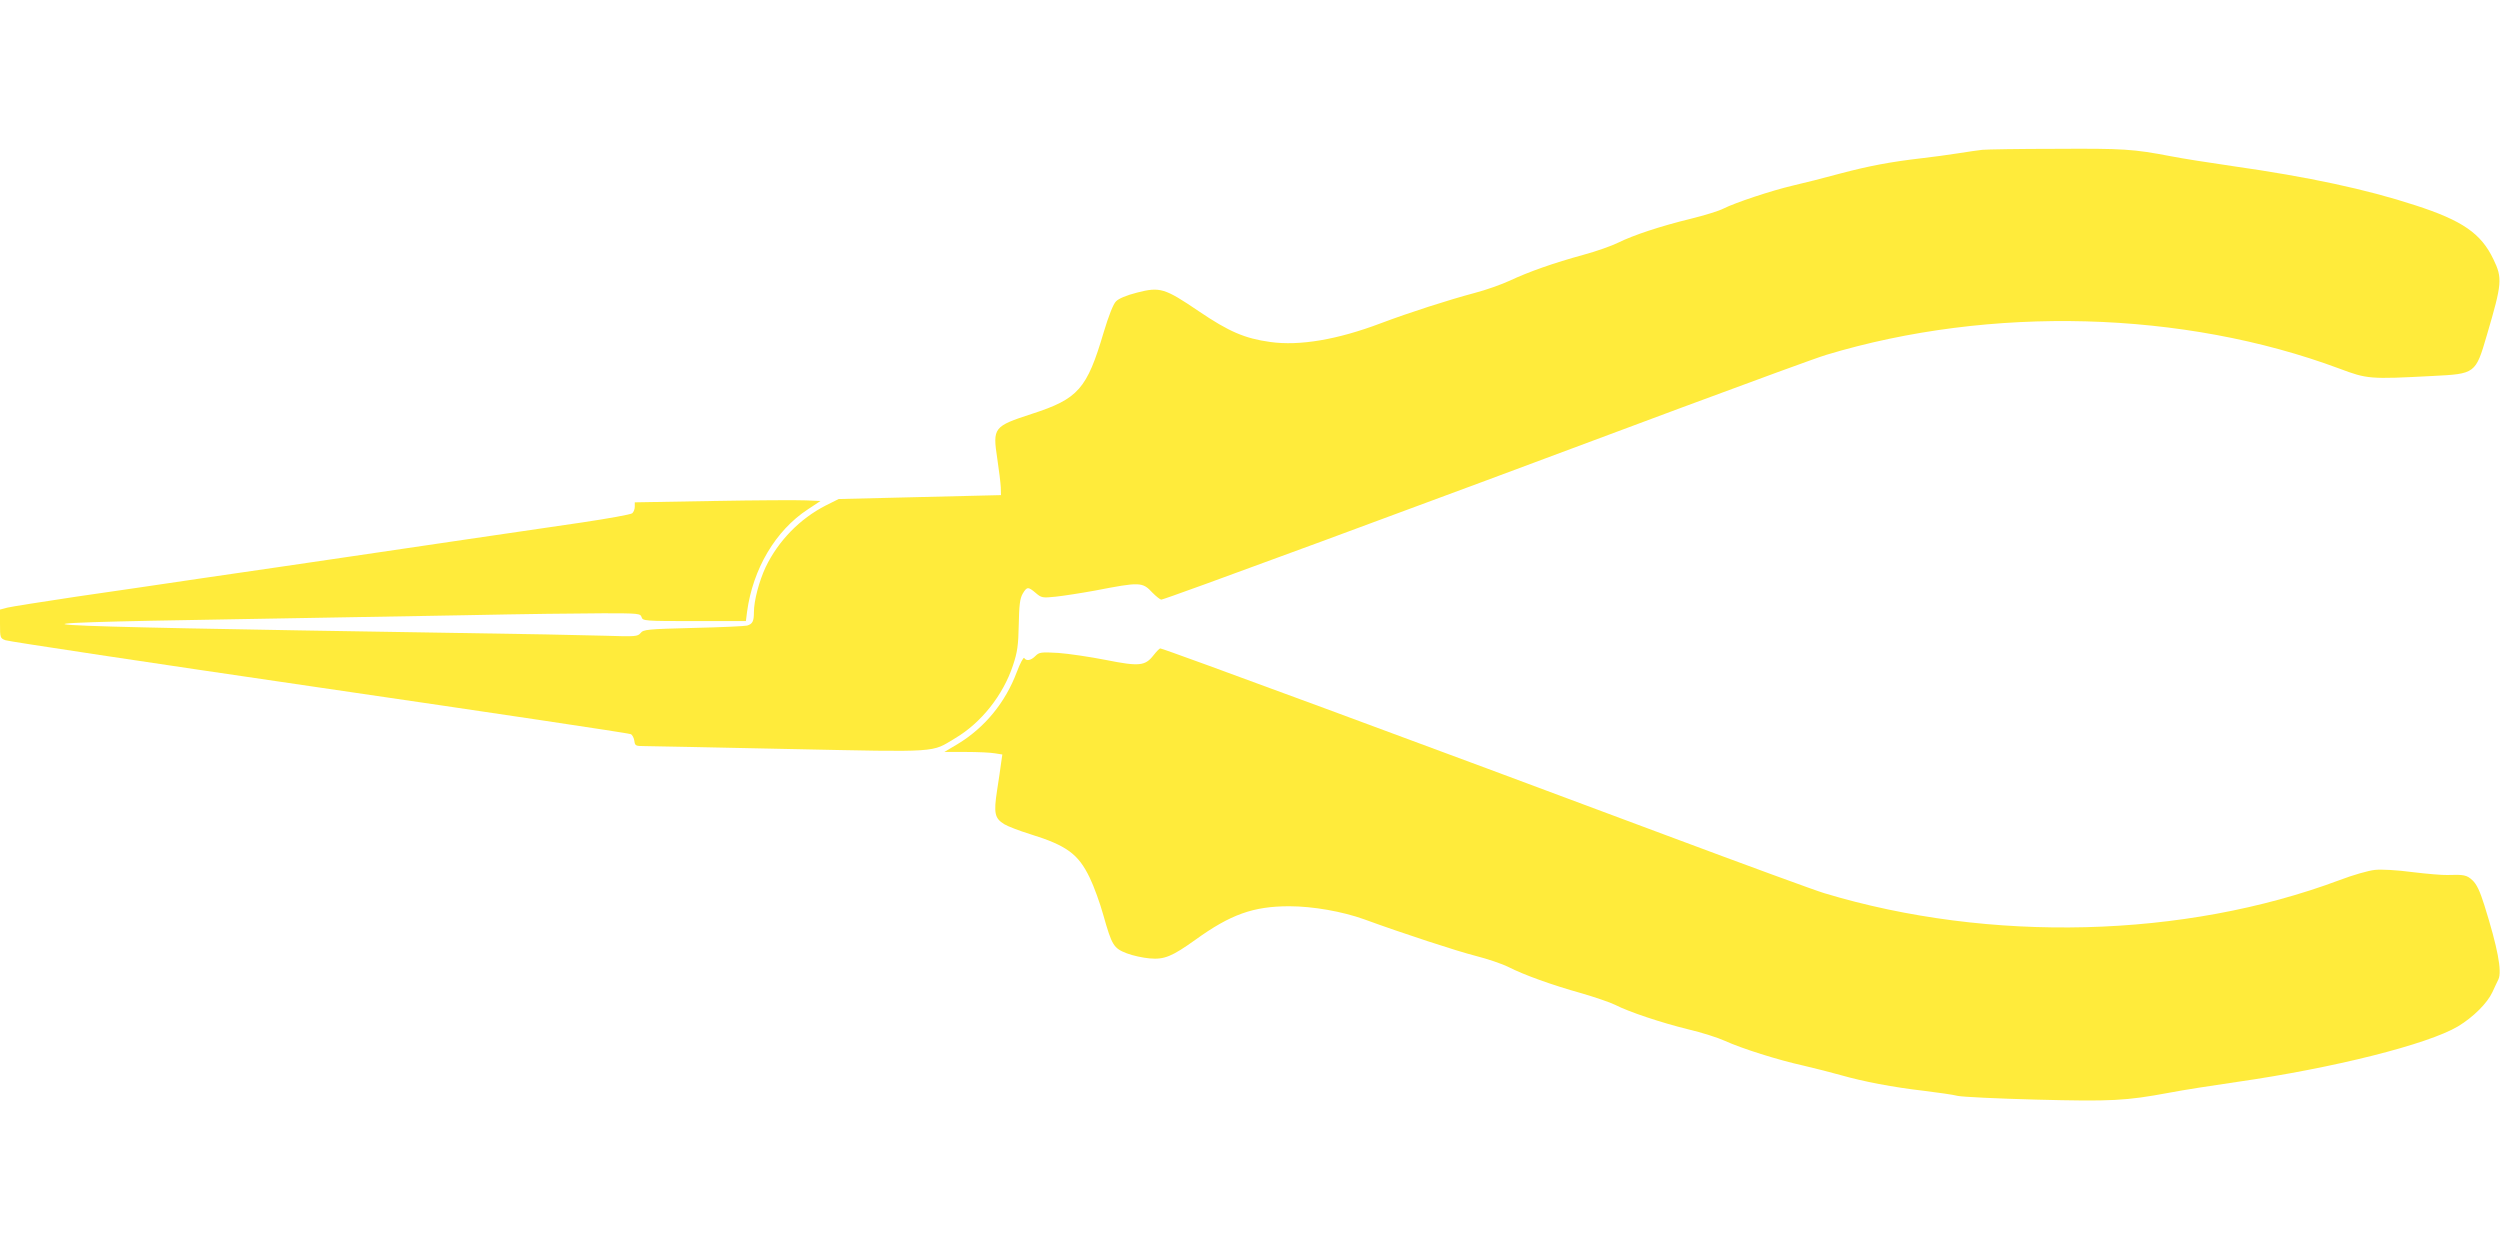
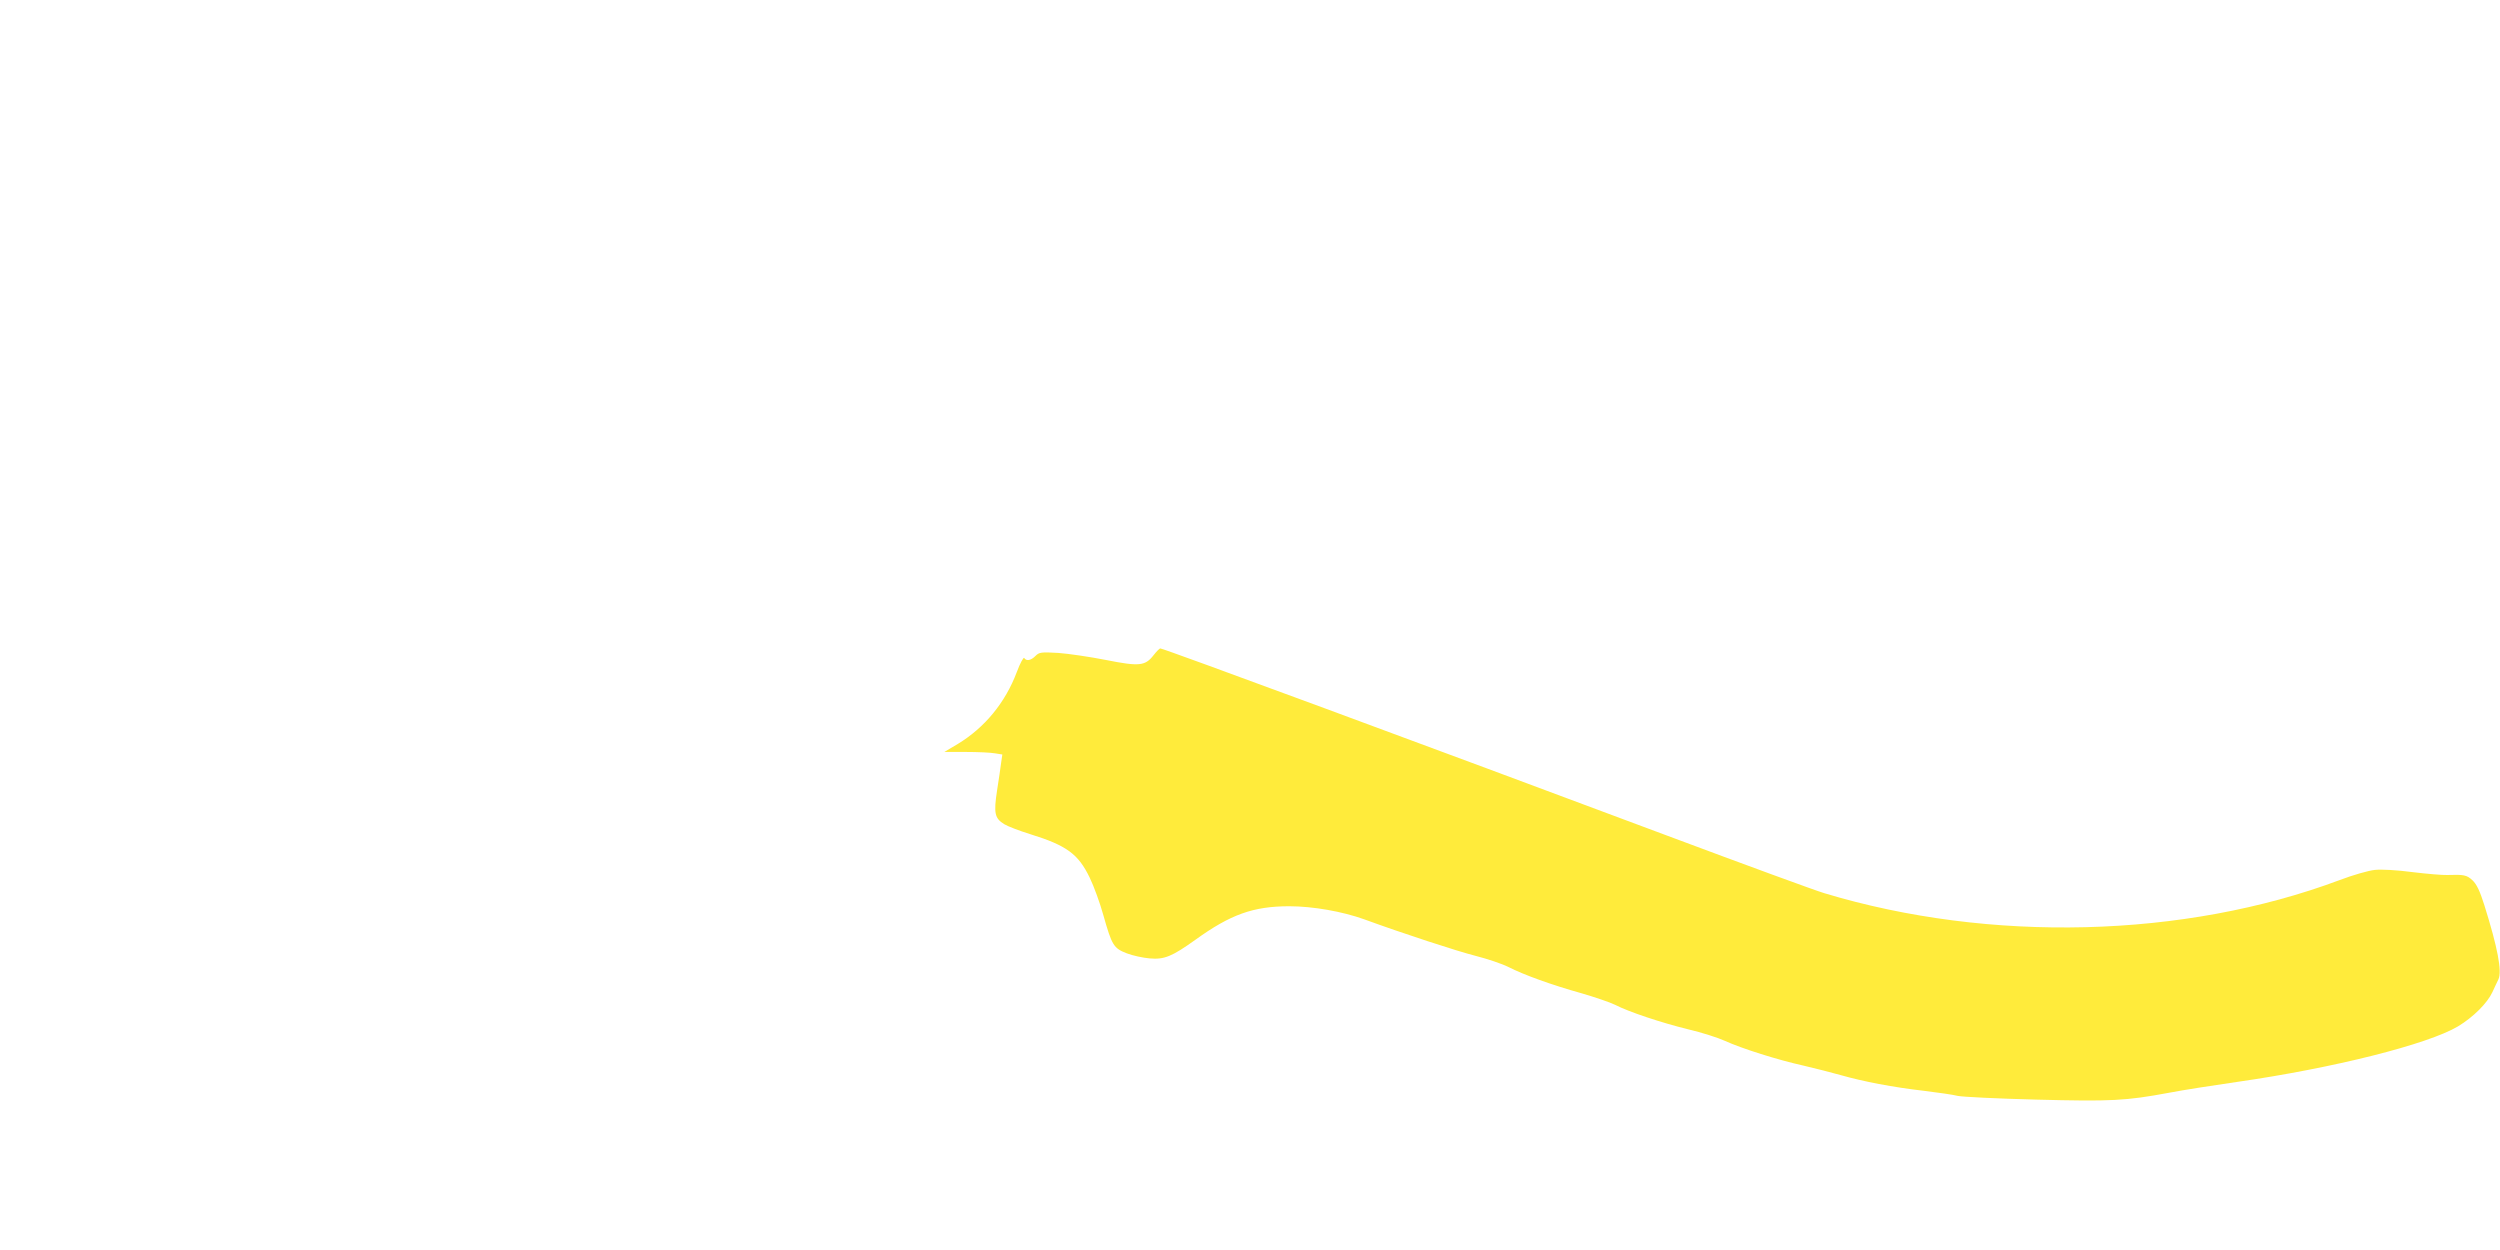
<svg xmlns="http://www.w3.org/2000/svg" version="1.0" width="1280pt" height="640pt" viewBox="0 0 1280 640" preserveAspectRatio="xMidYMid meet">
  <g transform="translate(0,640) scale(0.1,-0.1)" fill="#ffeb3b" stroke="none">
-     <path d="M10150 5633 c-19 -2 -75 -10 -125 -18 -49 -8 -133 -19 -185 -25 -162 -19 -269 -39 -420 -79 -80 -22 -188 -49 -240 -61 -111 -26 -297 -88 -356 -118 -23 -12 -98 -35 -167 -52 -156 -38 -294 -84 -371 -122 -32 -16 -113 -45 -180 -63 -150 -41 -278 -86 -376 -132 -41 -19 -122 -48 -180 -63 -135 -36 -334 -100 -480 -155 -222 -84 -416 -117 -566 -96 -131 18 -212 53 -367 158 -174 118 -198 125 -315 95 -55 -14 -95 -31 -108 -45 -14 -13 -38 -75 -63 -158 -86 -291 -130 -341 -368 -418 -196 -64 -201 -70 -177 -229 9 -59 17 -125 18 -147 l1 -40 -416 -10 -415 -10 -66 -33 c-133 -68 -243 -181 -308 -316 -33 -71 -60 -171 -60 -231 0 -46 -7 -60 -35 -68 -11 -3 -135 -9 -275 -12 -236 -6 -256 -8 -270 -26 -15 -18 -26 -19 -180 -14 -91 3 -453 10 -805 15 -2301 36 -2478 47 -1065 70 344 6 861 15 1148 20 288 6 608 10 712 10 180 0 189 -1 195 -20 6 -19 15 -20 270 -20 l264 0 6 48 c30 220 146 416 311 524 l65 43 -73 3 c-40 2 -254 1 -476 -3 l-402 -7 0 -23 c0 -12 -6 -27 -13 -33 -7 -6 -123 -27 -257 -47 -135 -20 -396 -58 -580 -85 -184 -27 -459 -68 -610 -90 -151 -22 -304 -45 -340 -50 -36 -5 -218 -32 -405 -59 -187 -28 -482 -71 -655 -96 -173 -26 -332 -51 -352 -56 l-38 -10 0 -73 c0 -71 1 -74 28 -84 15 -6 738 -115 1607 -242 869 -127 1587 -234 1595 -239 8 -4 16 -20 18 -35 3 -24 7 -26 50 -26 26 0 361 -7 745 -15 779 -16 723 -19 847 55 134 79 247 222 297 375 22 66 27 101 29 207 2 101 6 133 20 158 22 37 28 37 67 4 29 -25 35 -26 102 -19 38 4 129 18 200 31 233 45 244 45 296 -11 19 -19 39 -35 45 -35 18 0 1276 464 2669 985 358 133 688 254 735 268 842 254 1829 227 2627 -70 144 -54 155 -55 478 -38 219 11 220 11 278 210 78 265 80 291 33 388 -63 132 -159 198 -400 276 -251 82 -545 145 -938 201 -117 17 -258 39 -313 50 -193 37 -243 40 -587 38 -189 0 -359 -3 -378 -5z" />
    <path d="M5906 3045 c-43 -55 -73 -58 -244 -24 -81 16 -190 32 -243 36 -89 5 -98 4 -118 -16 -23 -23 -46 -27 -57 -10 -3 6 -21 -26 -38 -72 -59 -157 -165 -285 -302 -368 l-69 -41 110 0 c61 0 127 -3 149 -7 l38 -6 -6 -41 c-3 -23 -12 -87 -21 -143 -18 -117 -12 -143 37 -173 18 -11 78 -34 133 -51 187 -58 246 -102 304 -222 22 -45 53 -131 70 -192 44 -156 53 -170 120 -196 31 -12 83 -23 117 -26 75 -7 115 10 234 95 180 130 297 172 481 172 121 0 273 -27 384 -67 194 -71 475 -163 570 -187 59 -15 134 -40 168 -57 81 -41 222 -92 376 -135 68 -20 145 -46 171 -59 70 -36 235 -91 373 -125 69 -16 153 -43 188 -59 88 -40 272 -98 403 -127 60 -14 146 -36 192 -49 112 -32 267 -62 425 -80 73 -9 150 -20 173 -26 22 -5 203 -14 401 -19 387 -10 459 -6 680 35 72 14 227 38 345 55 501 72 980 193 1135 285 78 47 150 119 176 175 12 25 25 55 31 66 19 41 -4 162 -72 379 -23 73 -39 107 -61 128 -29 27 -44 30 -129 27 -25 -1 -106 6 -180 15 -74 10 -160 15 -191 11 -31 -3 -112 -26 -180 -52 -796 -298 -1791 -323 -2639 -67 -47 14 -407 146 -800 293 -1235 462 -2583 960 -2599 960 -5 0 -20 -16 -35 -35z" />
  </g>
</svg>